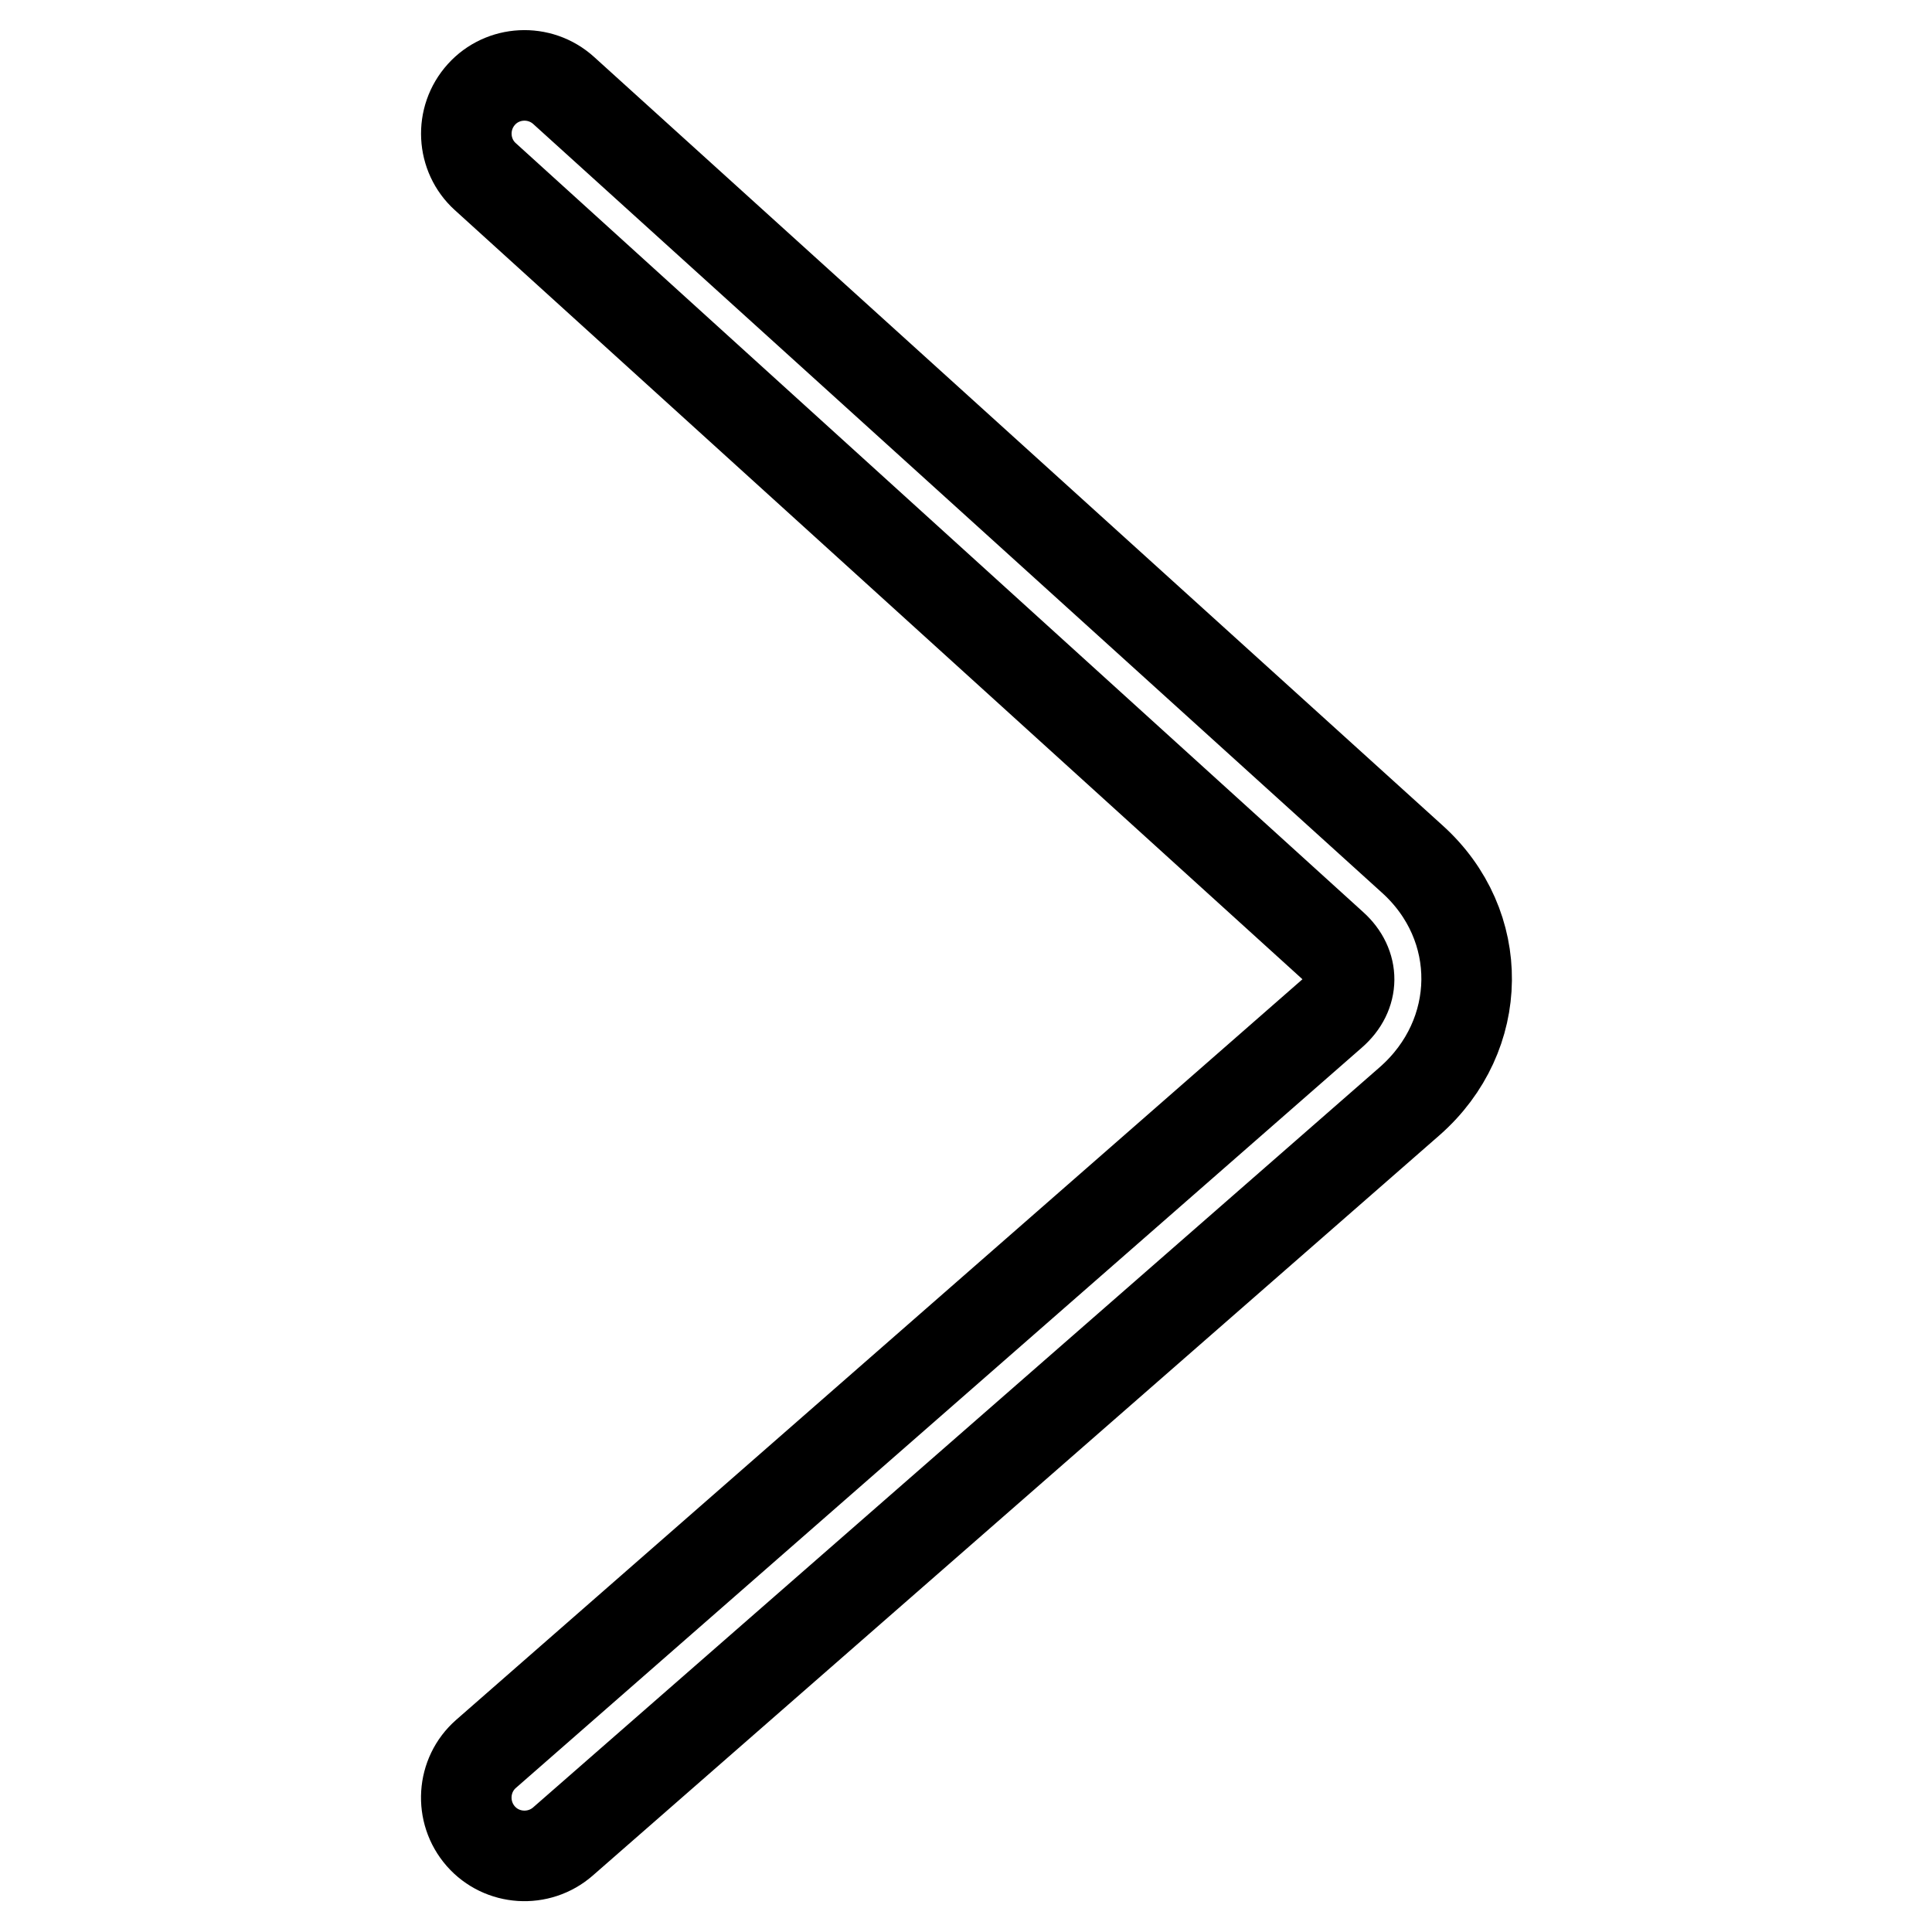
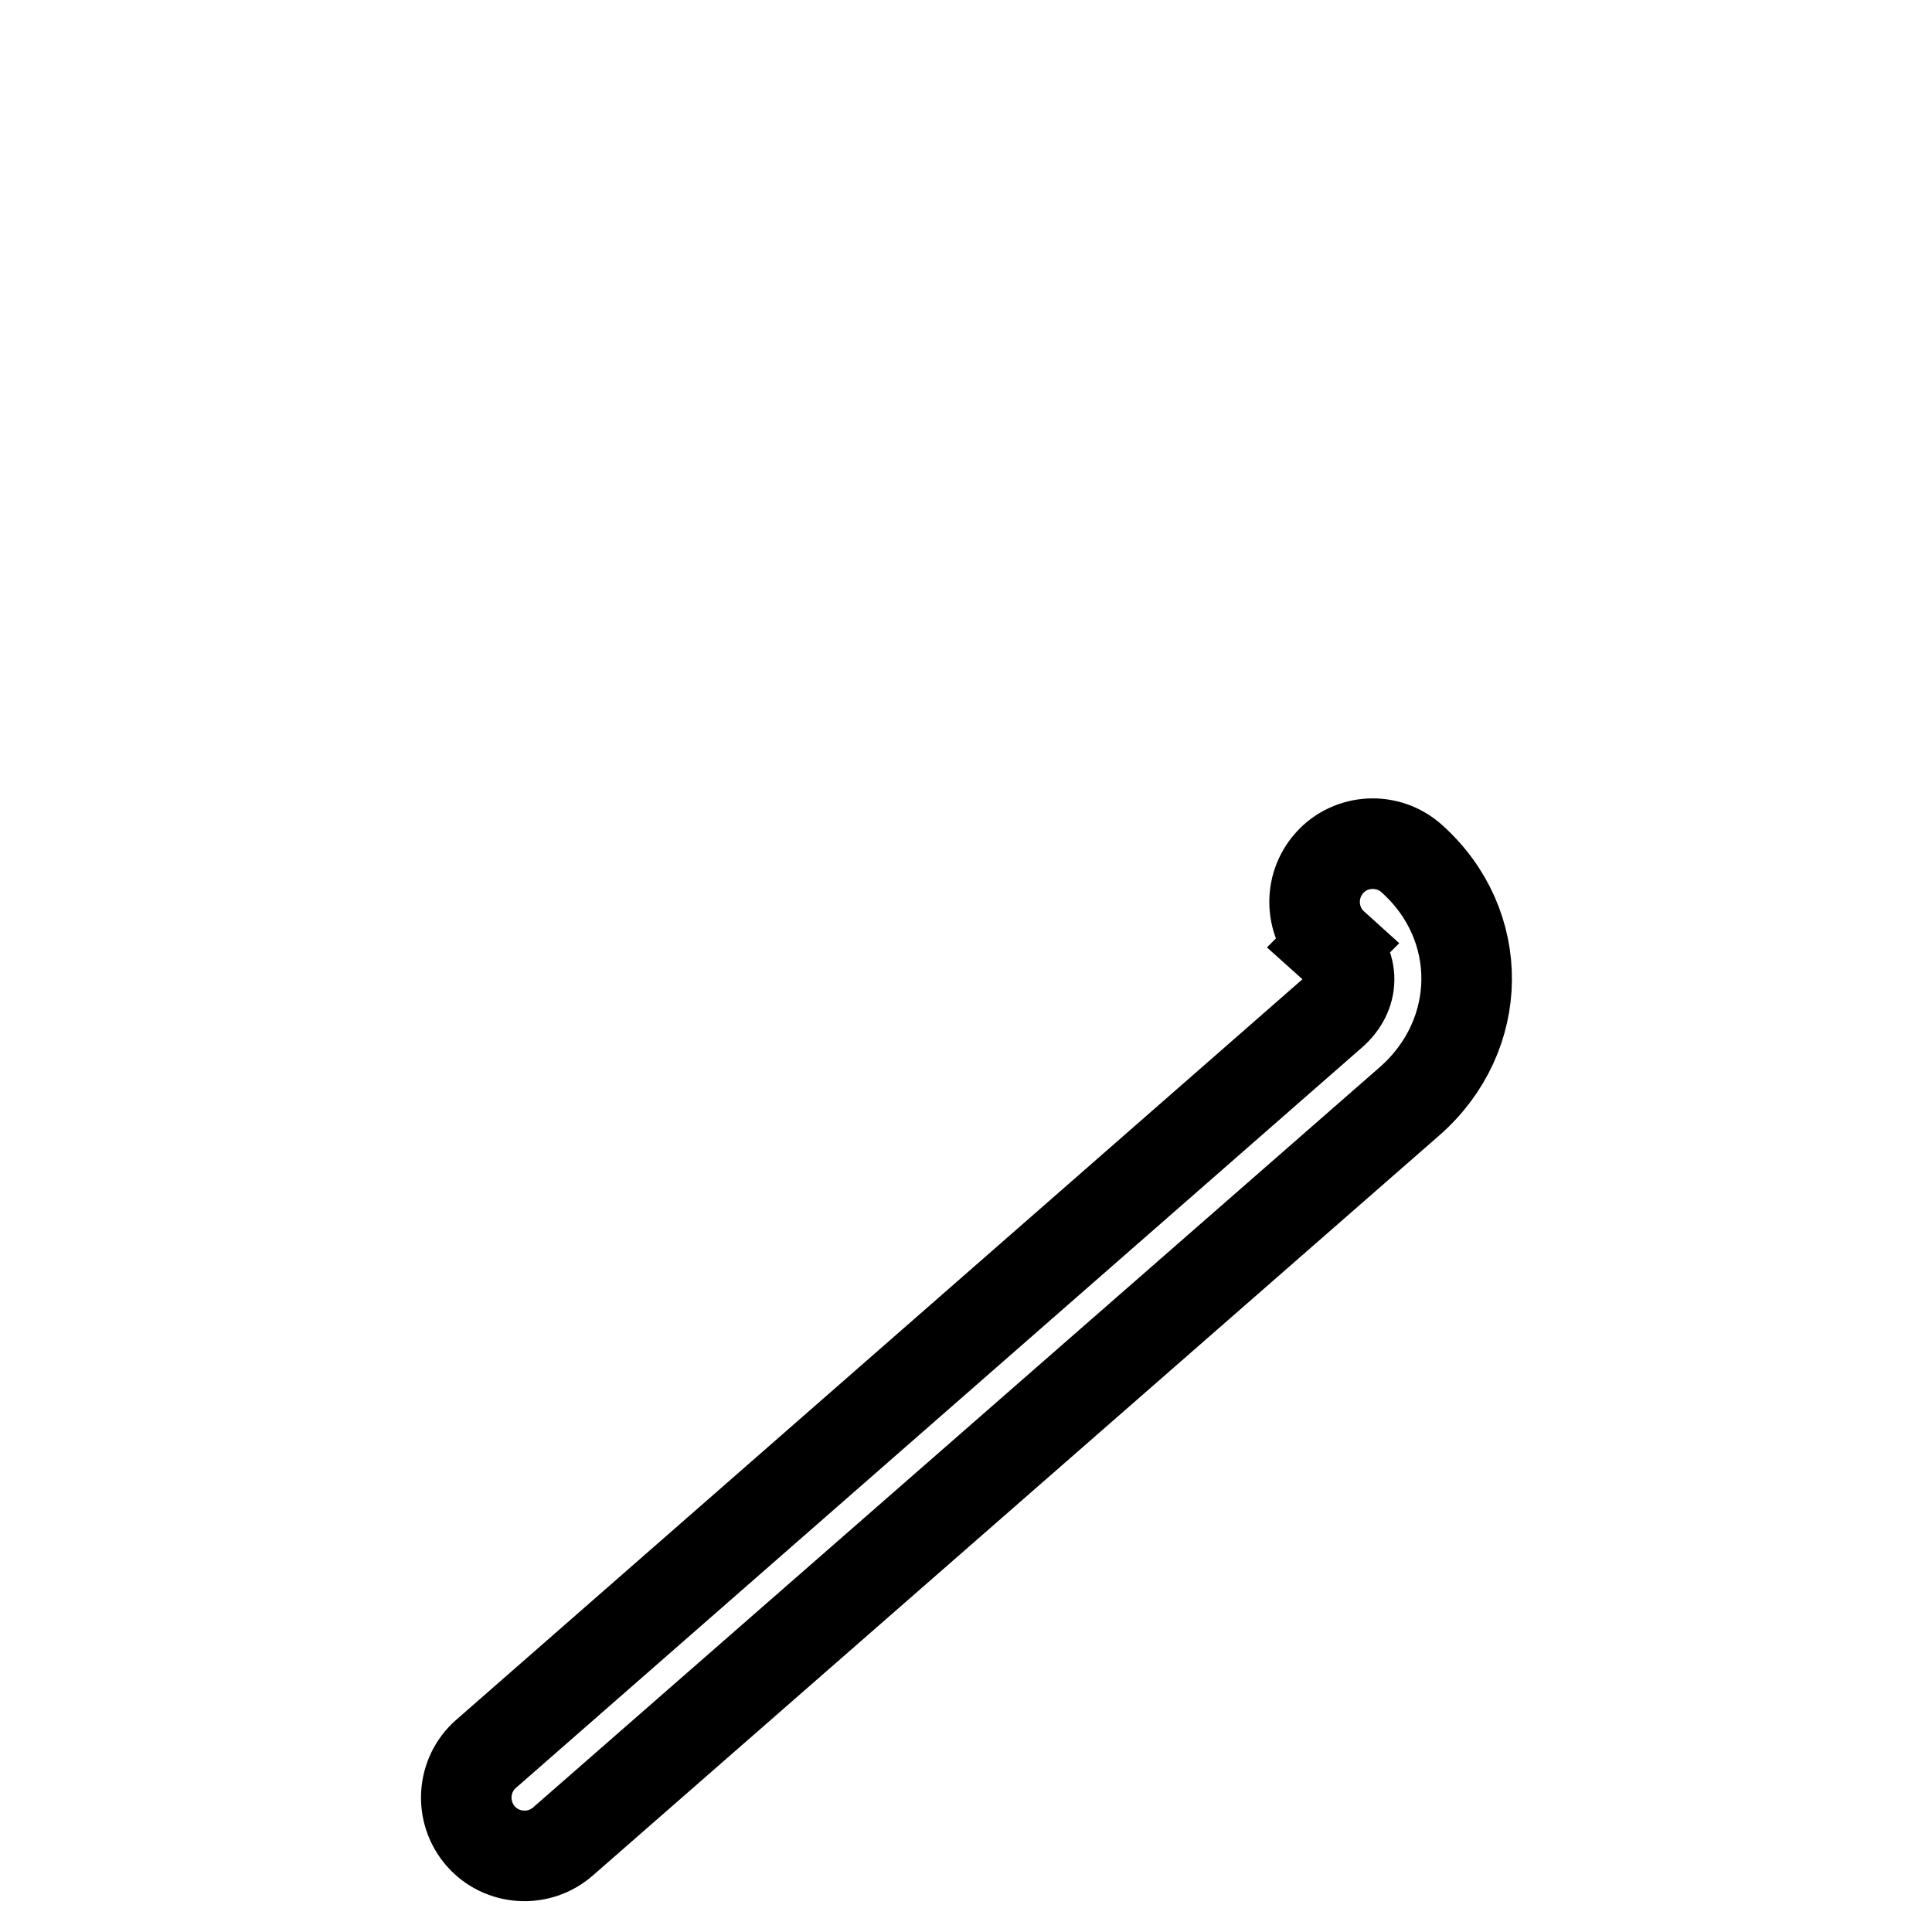
<svg xmlns="http://www.w3.org/2000/svg" version="1.1" x="0px" y="0px" viewBox="0 0 256 256" enable-background="new 0 0 256 256" xml:space="preserve">
  <g>
-     <path stroke-width="12" fill-opacity="0" stroke="#000000" d="M176.6,125.3c2.9,2.6,2.9,6.4-0.1,9L64.4,232.4c-3.2,2.8-3.5,7.7-0.7,10.9c2.8,3.2,7.7,3.5,10.9,0.7 l112.2-98.1c9.9-8.7,10.1-23.3,0.3-32.1L74.7,12c-3.2-2.9-8.1-2.6-10.9,0.5c-2.9,3.2-2.6,8.1,0.5,10.9L176.6,125.3z" />
+     <path stroke-width="12" fill-opacity="0" stroke="#000000" d="M176.6,125.3c2.9,2.6,2.9,6.4-0.1,9L64.4,232.4c-3.2,2.8-3.5,7.7-0.7,10.9c2.8,3.2,7.7,3.5,10.9,0.7 l112.2-98.1c9.9-8.7,10.1-23.3,0.3-32.1c-3.2-2.9-8.1-2.6-10.9,0.5c-2.9,3.2-2.6,8.1,0.5,10.9L176.6,125.3z" />
  </g>
</svg>